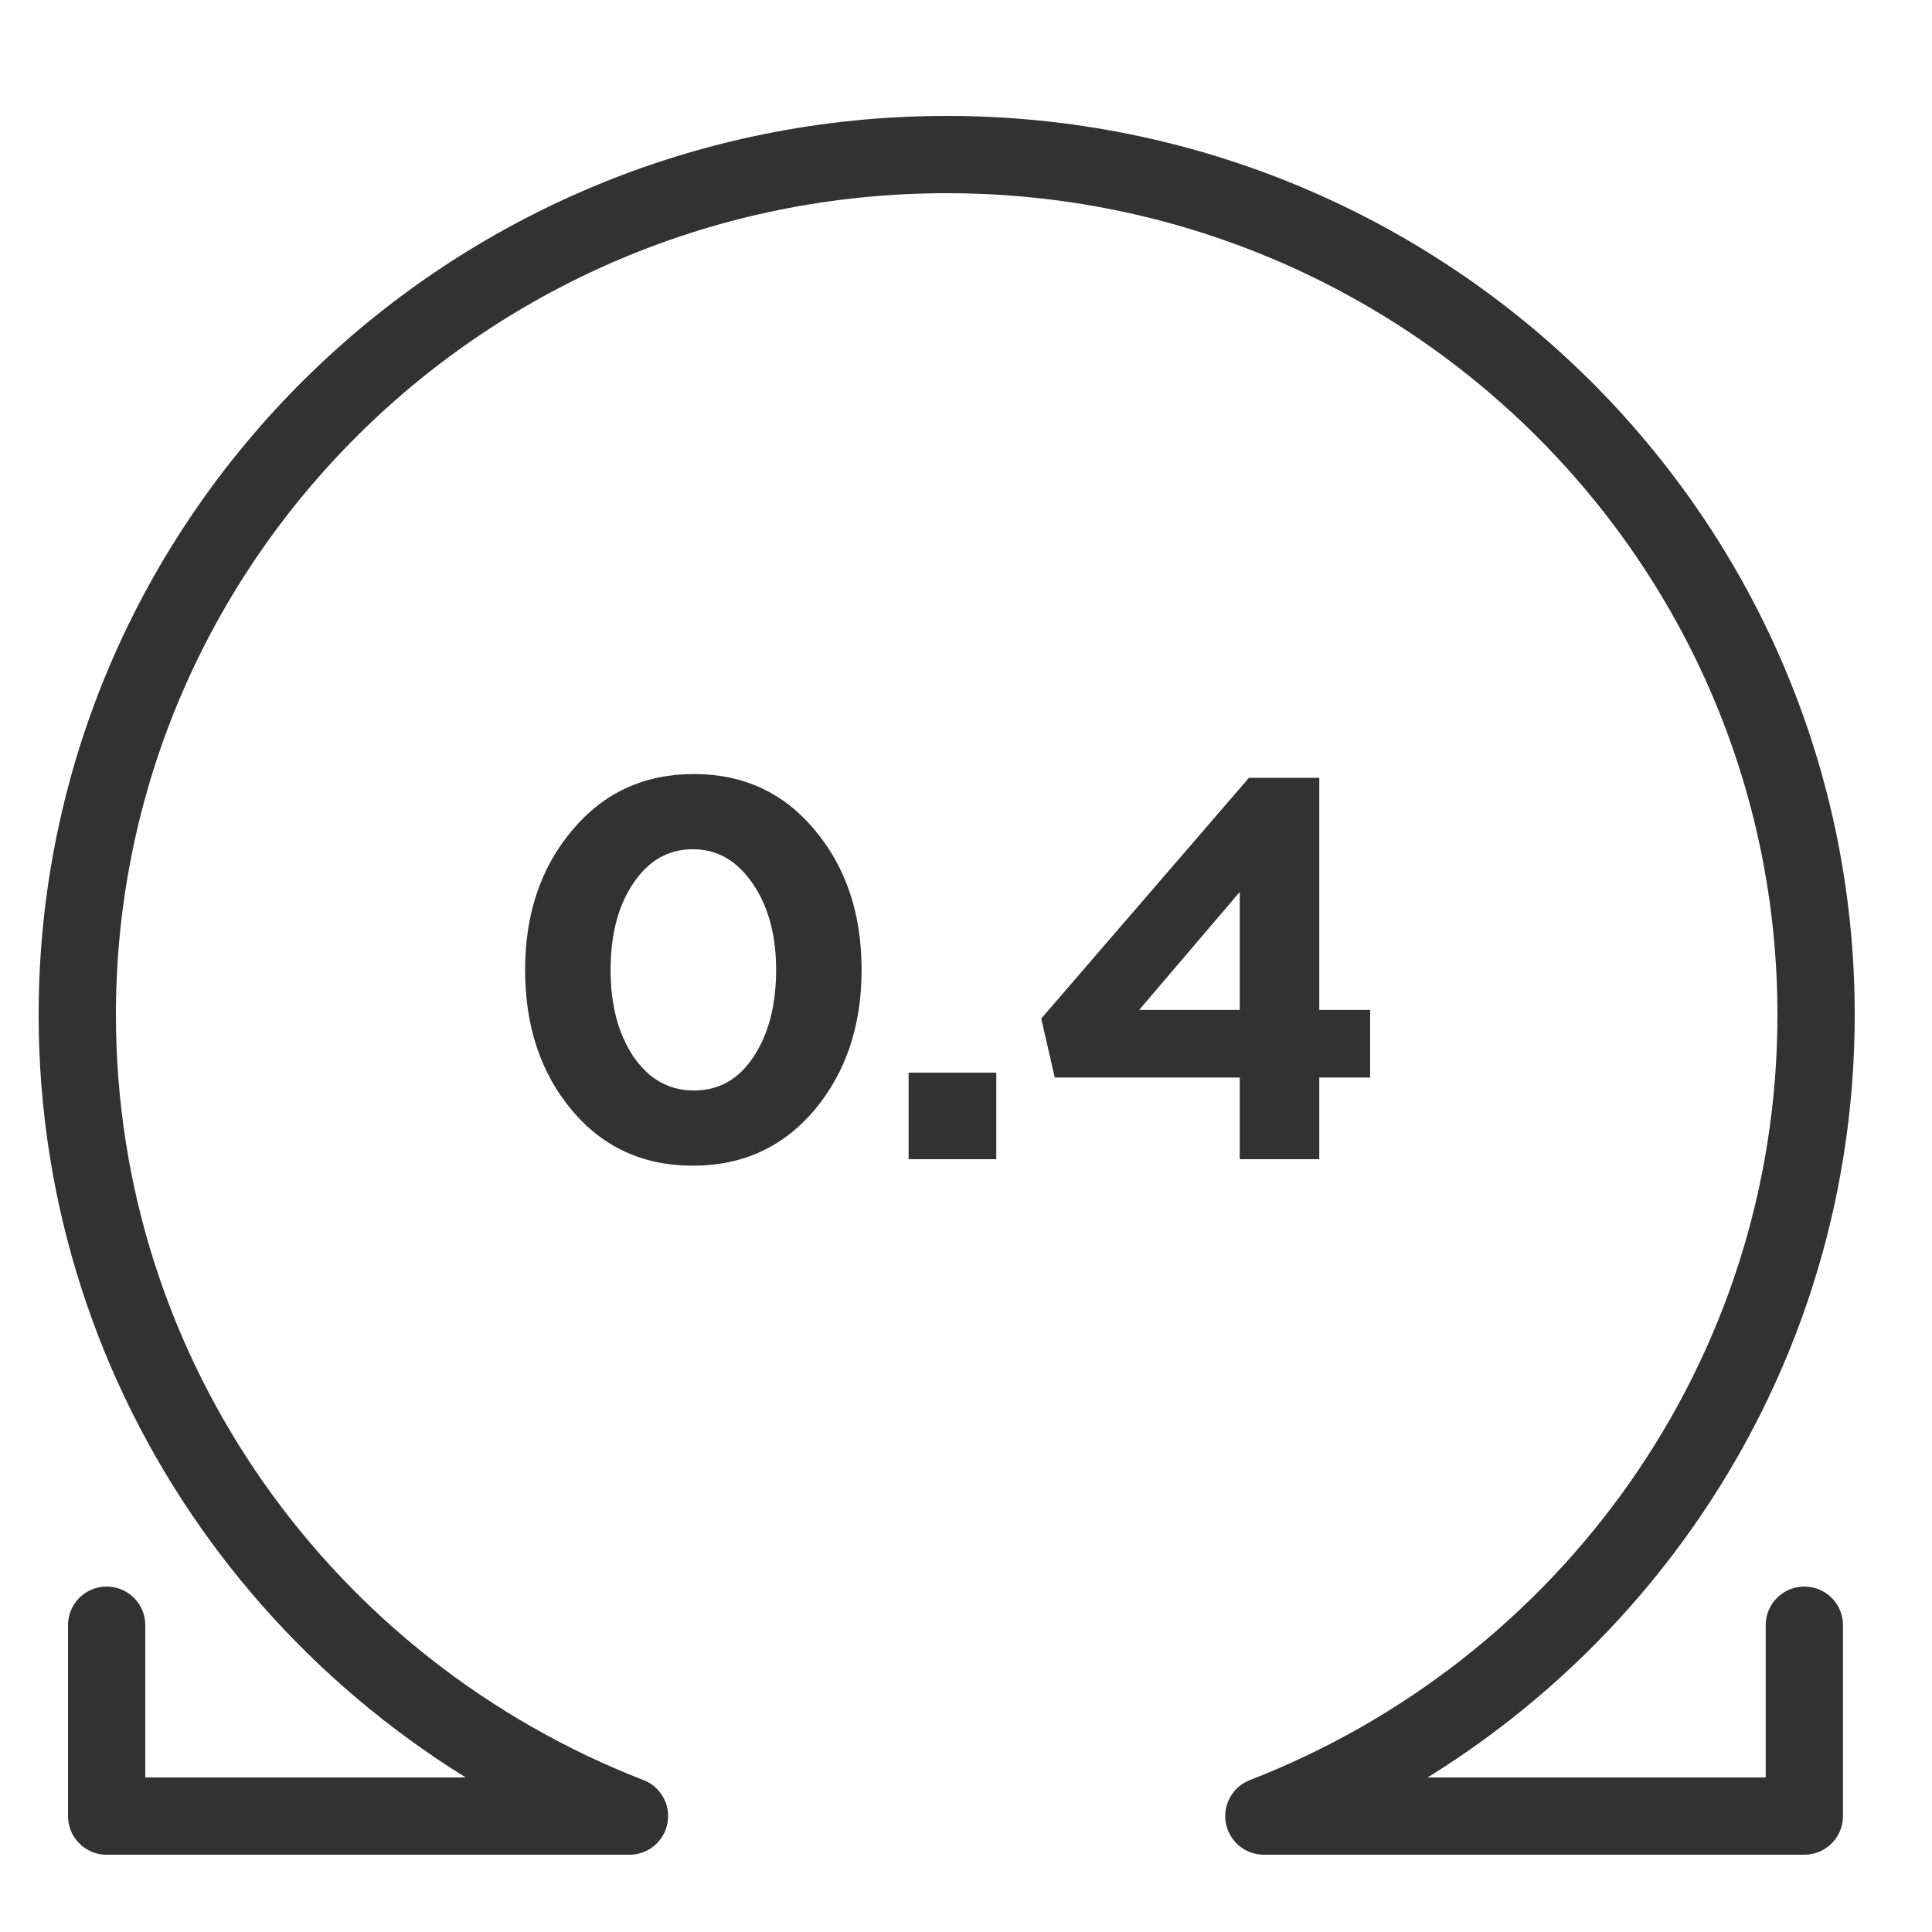
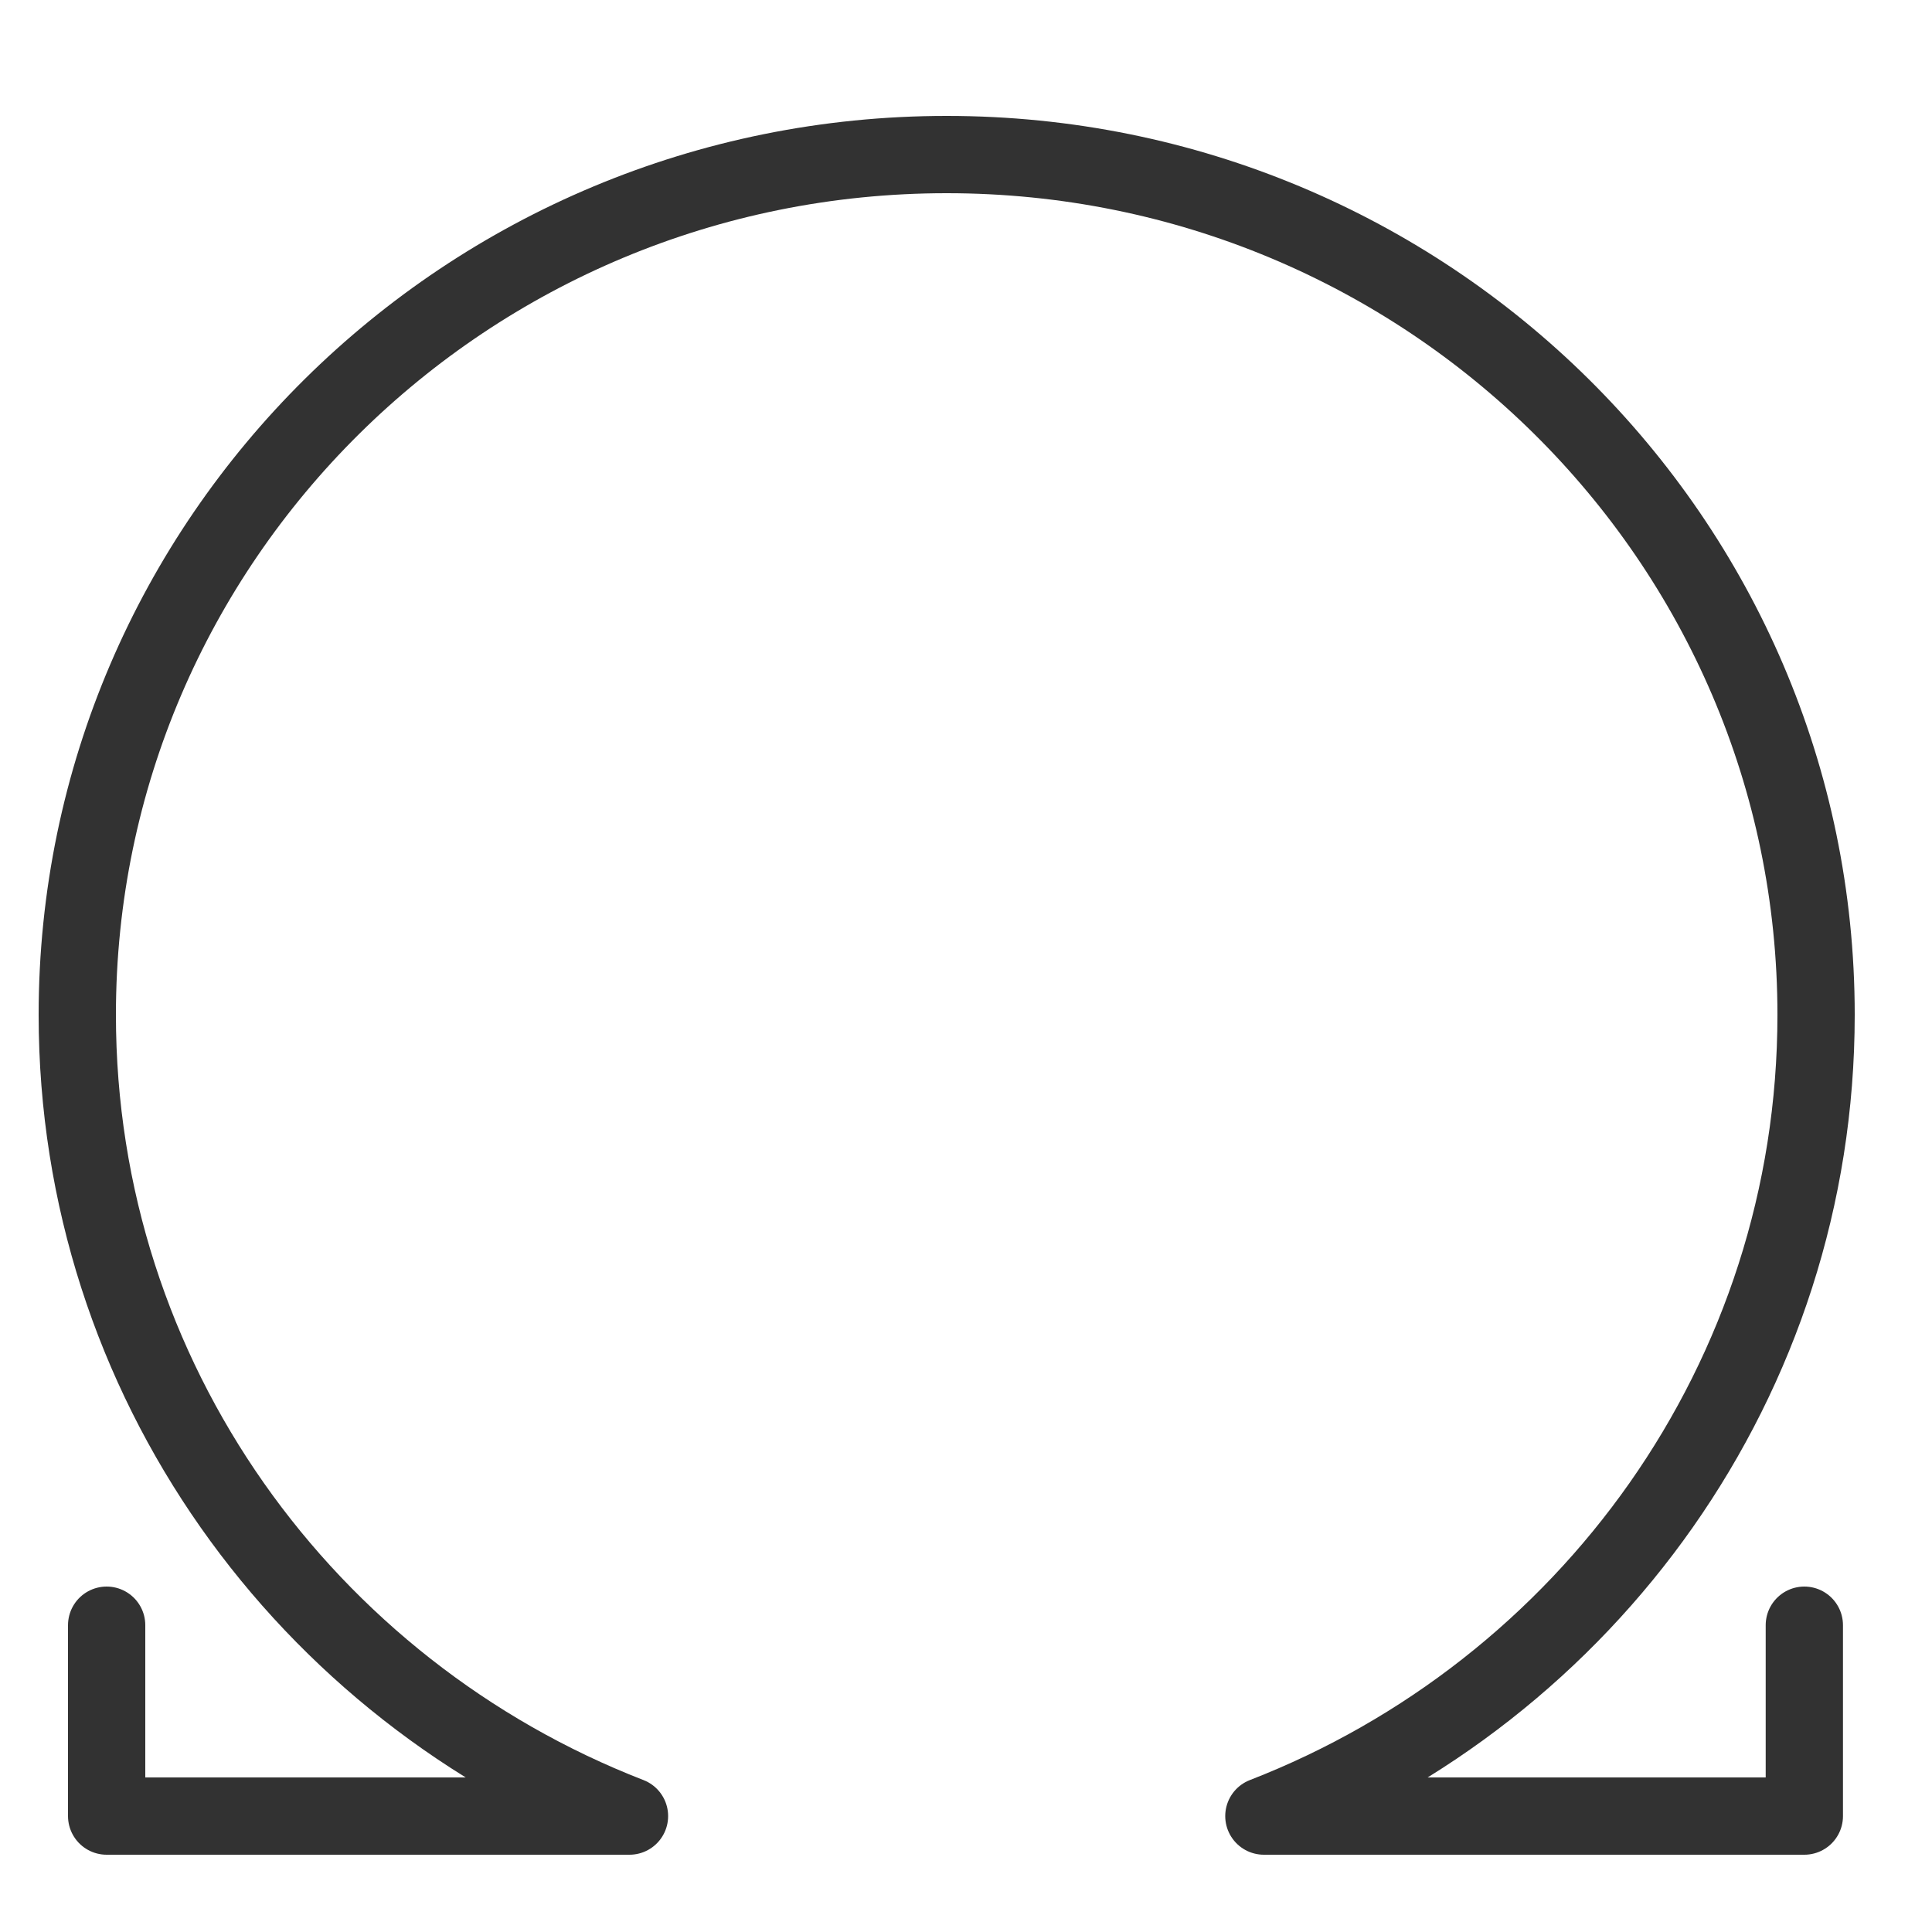
<svg xmlns="http://www.w3.org/2000/svg" width="50" height="50" viewBox="0 0 50 50" fill="none">
  <path d="M46.696 42.06V47H32.709C41.076 43.754 47 35.694 47 26.264C47 13.968 36.926 4 24.5 4C12.074 4 2 13.968 2 26.264C2 35.694 7.924 43.754 16.291 47H2.76V42.06" stroke="#323232" stroke-width="2" stroke-linecap="round" stroke-linejoin="round" />
-   <path d="M21.08 28.726C20.268 29.687 19.218 30.168 17.93 30.168C16.642 30.168 15.597 29.687 14.794 28.726C13.992 27.765 13.59 26.556 13.59 25.1C13.59 23.653 13.996 22.449 14.808 21.488C15.62 20.517 16.67 20.032 17.958 20.032C19.237 20.032 20.278 20.513 21.08 21.474C21.892 22.435 22.298 23.644 22.298 25.1C22.298 26.547 21.892 27.755 21.08 28.726ZM16.39 27.34C16.792 27.928 17.314 28.222 17.958 28.222C18.602 28.222 19.116 27.933 19.498 27.354C19.89 26.766 20.086 26.015 20.086 25.1C20.086 24.204 19.886 23.462 19.484 22.874C19.083 22.277 18.565 21.978 17.93 21.978C17.296 21.978 16.782 22.272 16.39 22.86C15.998 23.439 15.802 24.185 15.802 25.1C15.802 26.005 15.998 26.752 16.39 27.34ZM23.515 30V27.76H25.784V30H23.515ZM32.085 30V27.886H27.297L26.947 26.36L32.323 20.13H34.143V26.136H35.459V27.886H34.143V30H32.085ZM29.481 26.136H32.085V23.084L29.481 26.136Z" fill="#323232" />
</svg>